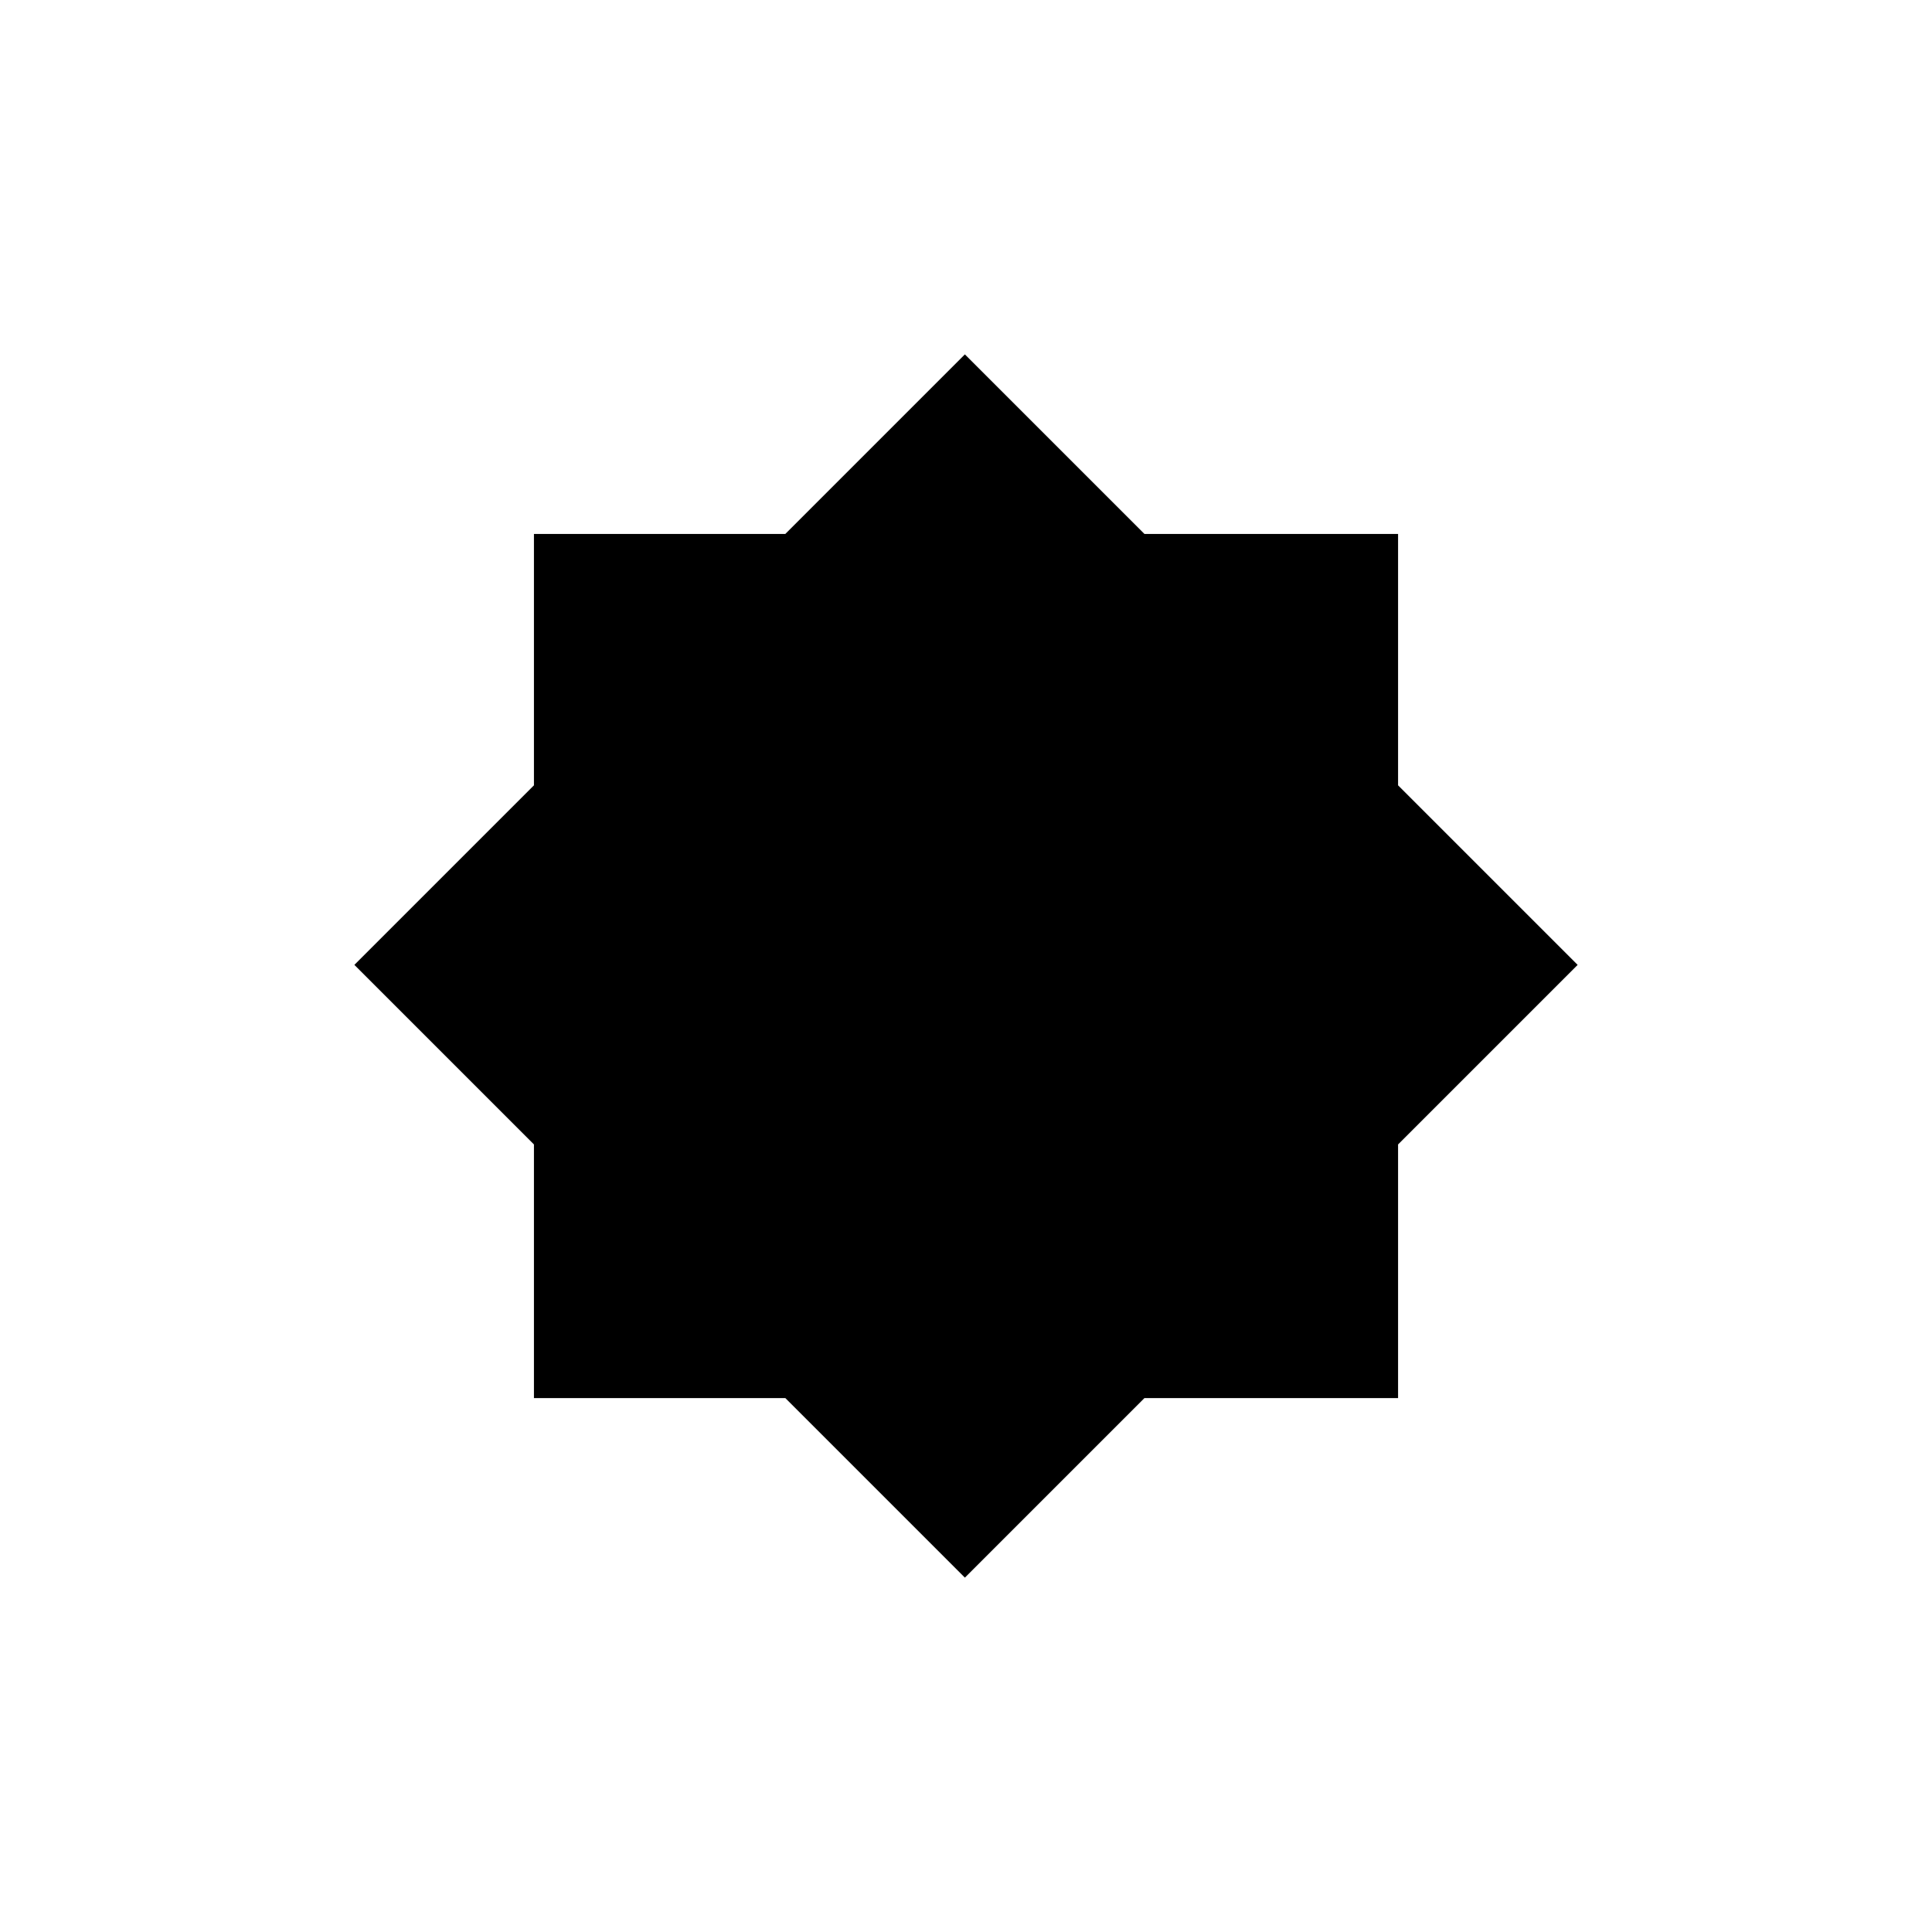
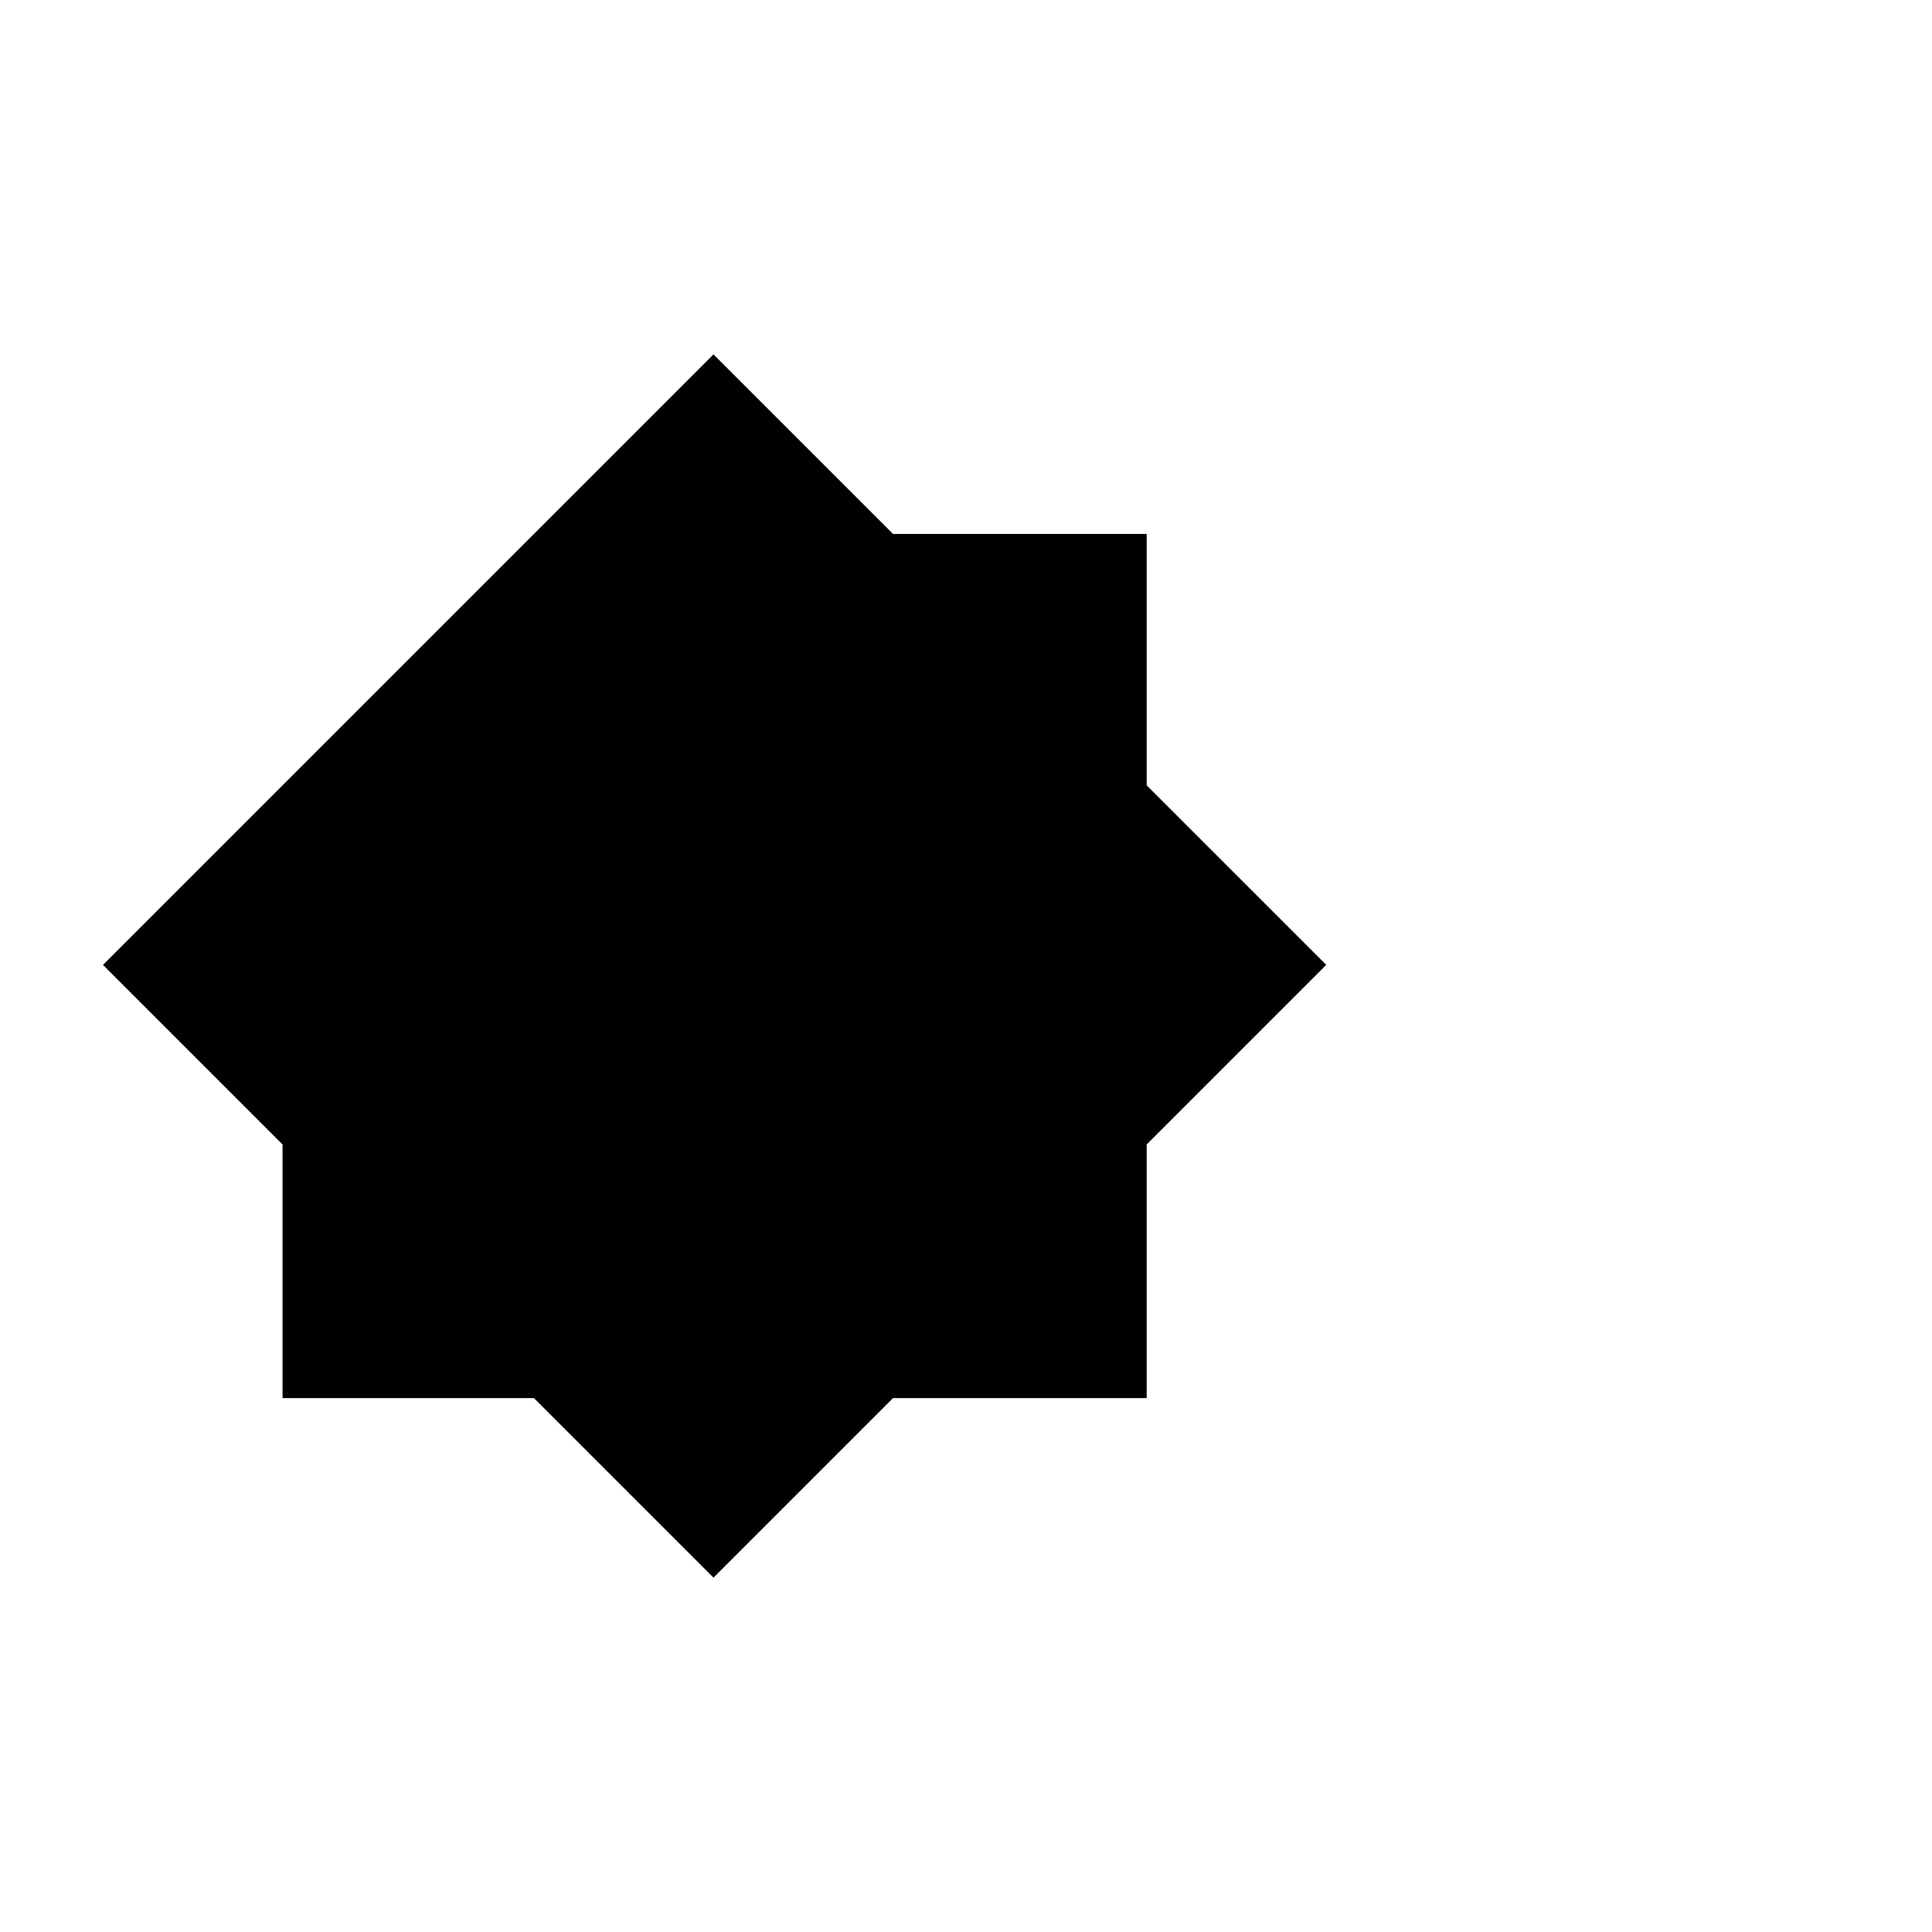
<svg xmlns="http://www.w3.org/2000/svg" fill="#000000" width="800px" height="800px" version="1.1" viewBox="144 144 512 512">
-   <path d="m285.5 285.5h66.621l47.582-47.586 47.586 47.586h67.215v66.621l47.586 47.582-47.586 47.586v67.215h-67.215l-47.586 47.586-47.582-47.586h-66.621v-67.215l-47.586-47.586 47.586-47.582z" fill-rule="evenodd" />
+   <path d="m285.5 285.5l47.582-47.586 47.586 47.586h67.215v66.621l47.586 47.582-47.586 47.586v67.215h-67.215l-47.586 47.586-47.582-47.586h-66.621v-67.215l-47.586-47.586 47.586-47.582z" fill-rule="evenodd" />
</svg>